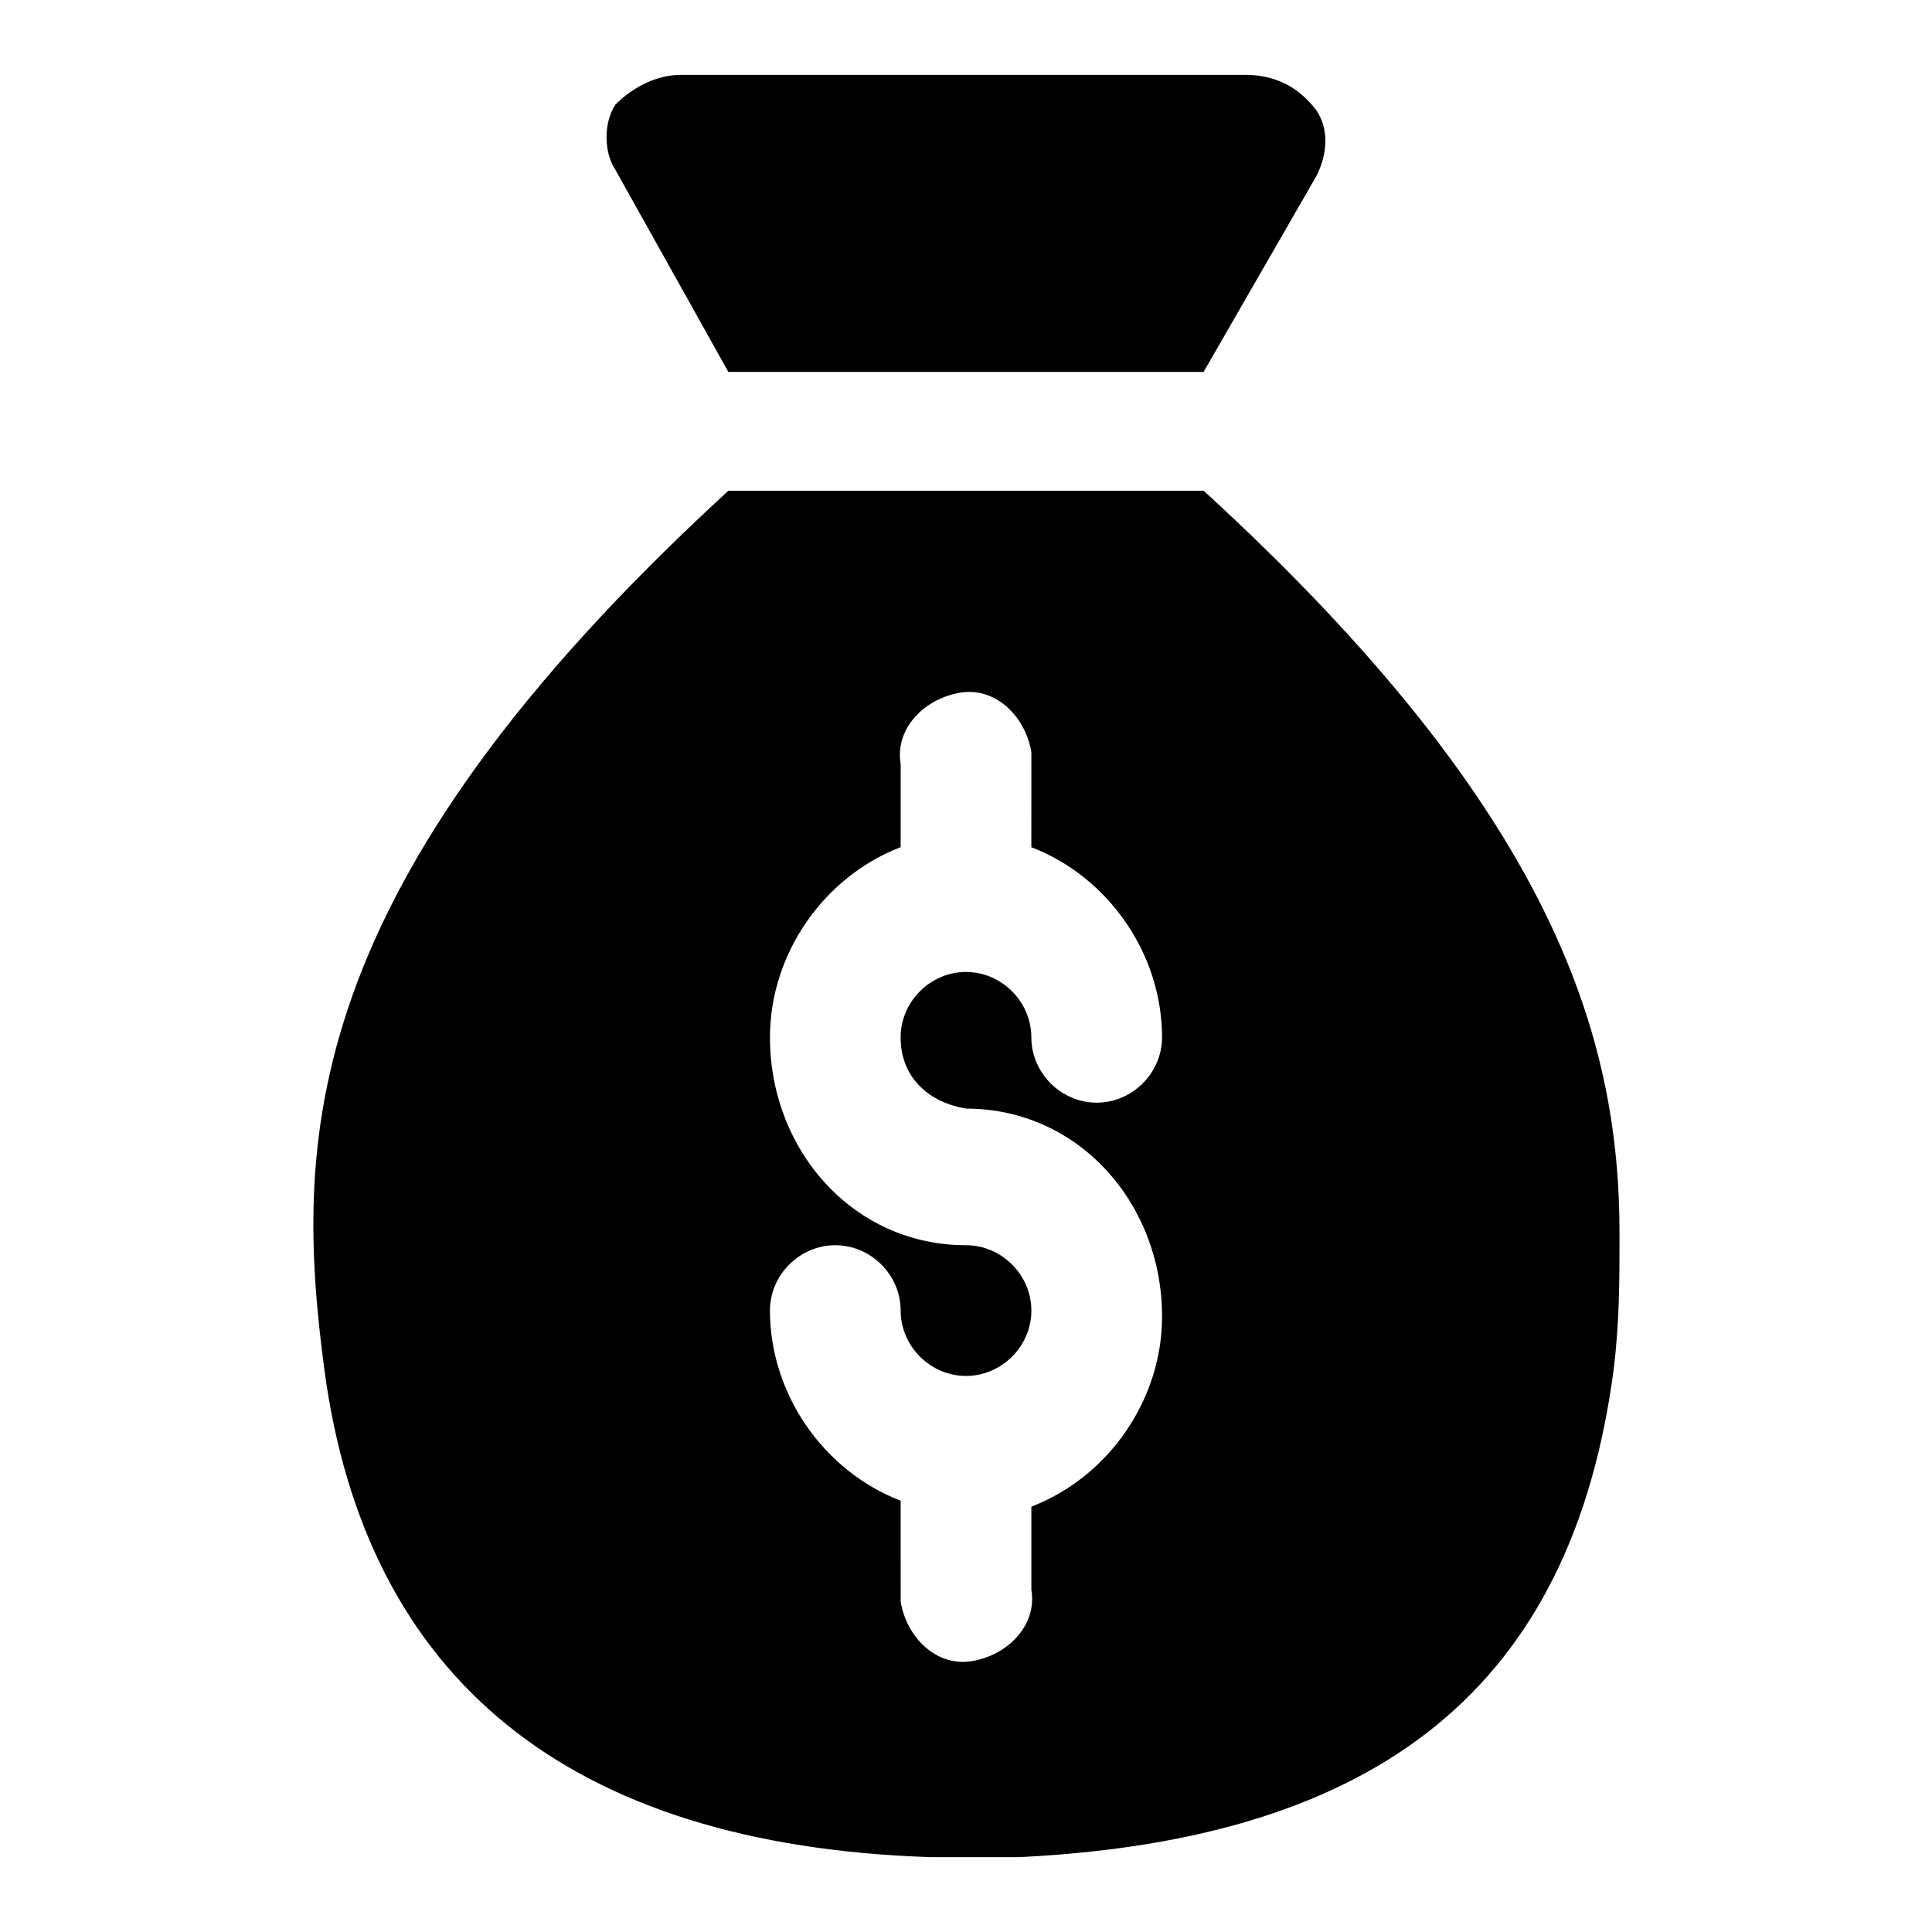
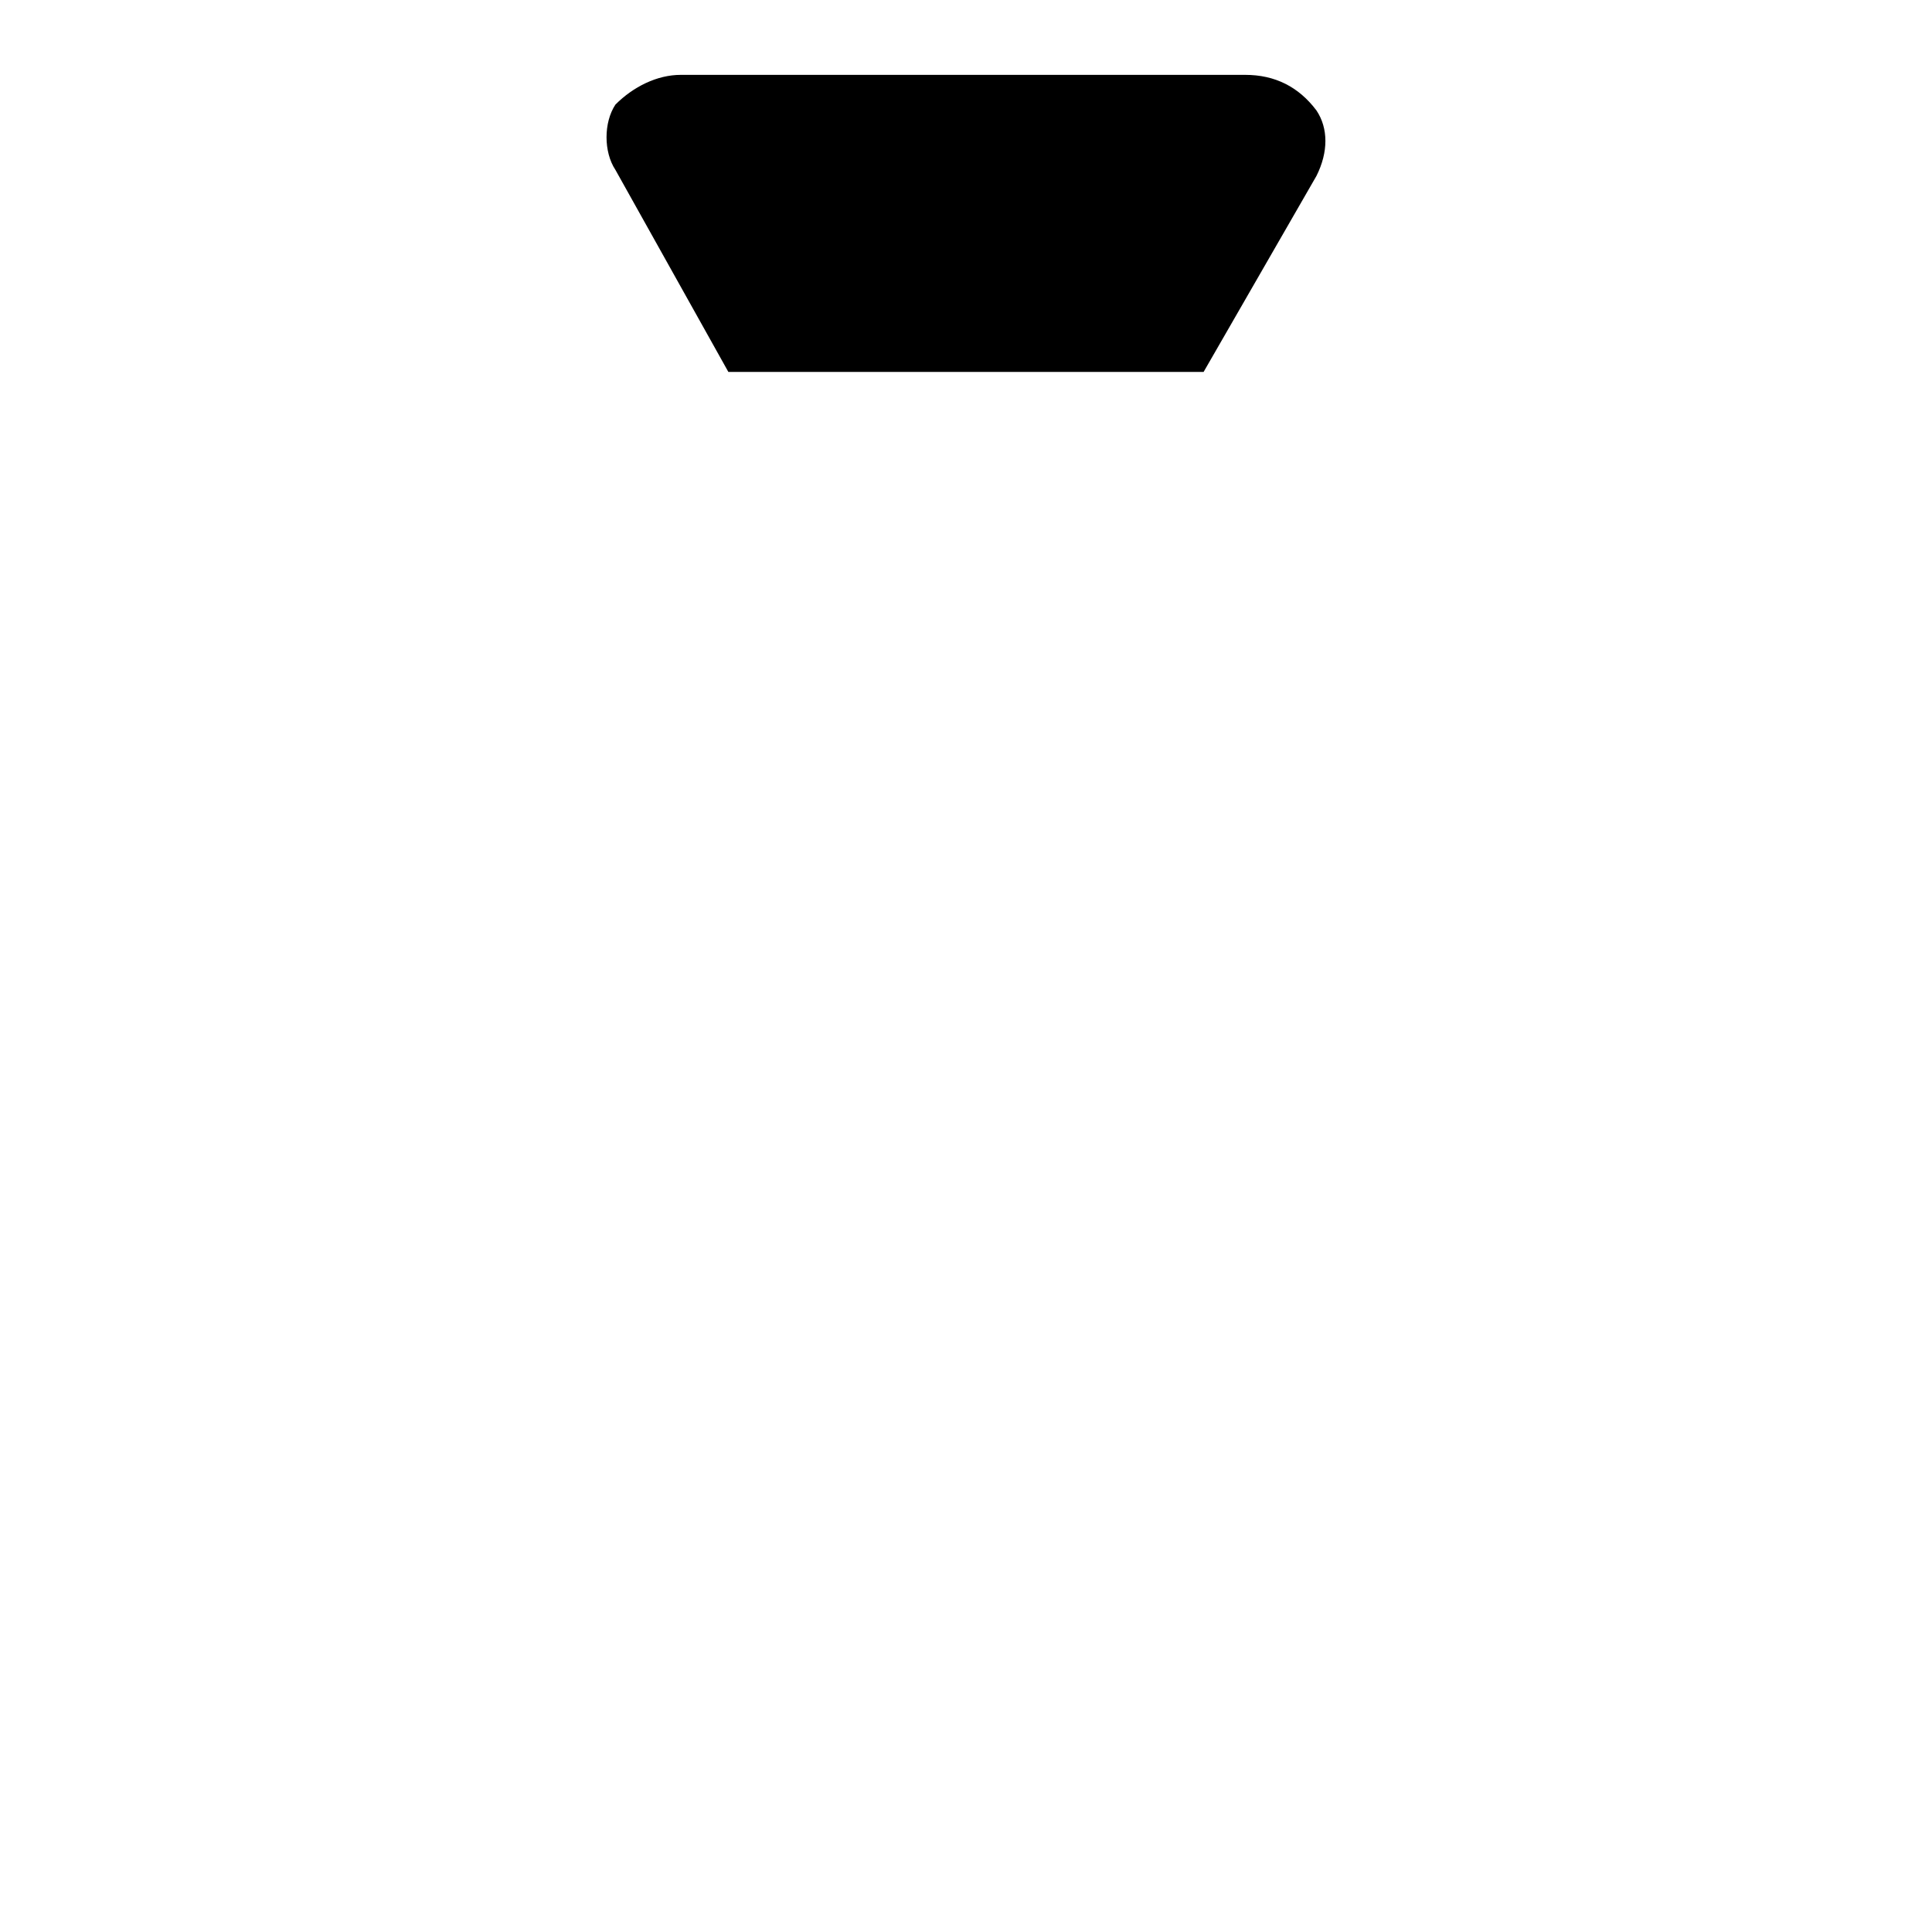
<svg xmlns="http://www.w3.org/2000/svg" fill="#000000" width="800px" height="800px" version="1.1" viewBox="144 144 512 512">
  <g>
-     <path d="m462.98 274.05h-125.95c-114.93 105.48-114.93 173.18-107.06 233.01 11.02 81.867 64.551 125.95 160.59 129.1h23.617c96.039-4.723 146.42-45.656 157.44-129.1 1.57-12.598 1.57-23.617 1.57-36.211 0-51.957-17.32-111.79-110.21-196.8zm-62.977 163.74c29.914 0 51.957 25.191 51.957 55.105 0 22.043-14.168 42.508-34.637 50.383v22.043c1.574 9.445-6.297 17.32-15.742 18.895-9.445 1.574-17.32-6.297-18.895-15.742v-3.148l-0.004-23.625c-20.469-7.871-34.637-28.34-34.637-50.383 0-9.445 7.871-17.32 17.32-17.32 9.445 0 17.32 7.871 17.32 17.32 0 9.445 7.871 17.32 17.32 17.32 9.445 0 17.32-7.871 17.32-17.32 0-9.445-7.871-17.32-17.32-17.32-29.914 0-51.957-25.191-51.957-55.105 0-22.043 14.168-42.508 34.637-50.383v-22.043c-1.574-9.445 6.297-17.32 15.742-18.895 9.445-1.574 17.32 6.297 18.895 15.742v3.148l-0.004 22.055c20.469 7.871 34.637 28.34 34.637 50.383 0 9.445-7.871 17.32-17.32 17.32-9.445 0-17.32-7.871-17.32-17.32 0-9.445-7.871-17.32-17.32-17.32-9.445 0-17.32 7.871-17.32 17.32 0.008 11.02 7.879 17.316 17.328 18.891z" />
    <path d="m337.02 242.56h125.95l29.914-51.957c3.148-6.297 3.148-12.594 0-17.32-4.727-6.293-11.023-9.445-18.895-9.445h-149.57c-6.297 0-12.594 3.148-17.32 7.871-3.148 4.723-3.148 12.594 0 17.32z" />
  </g>
</svg>